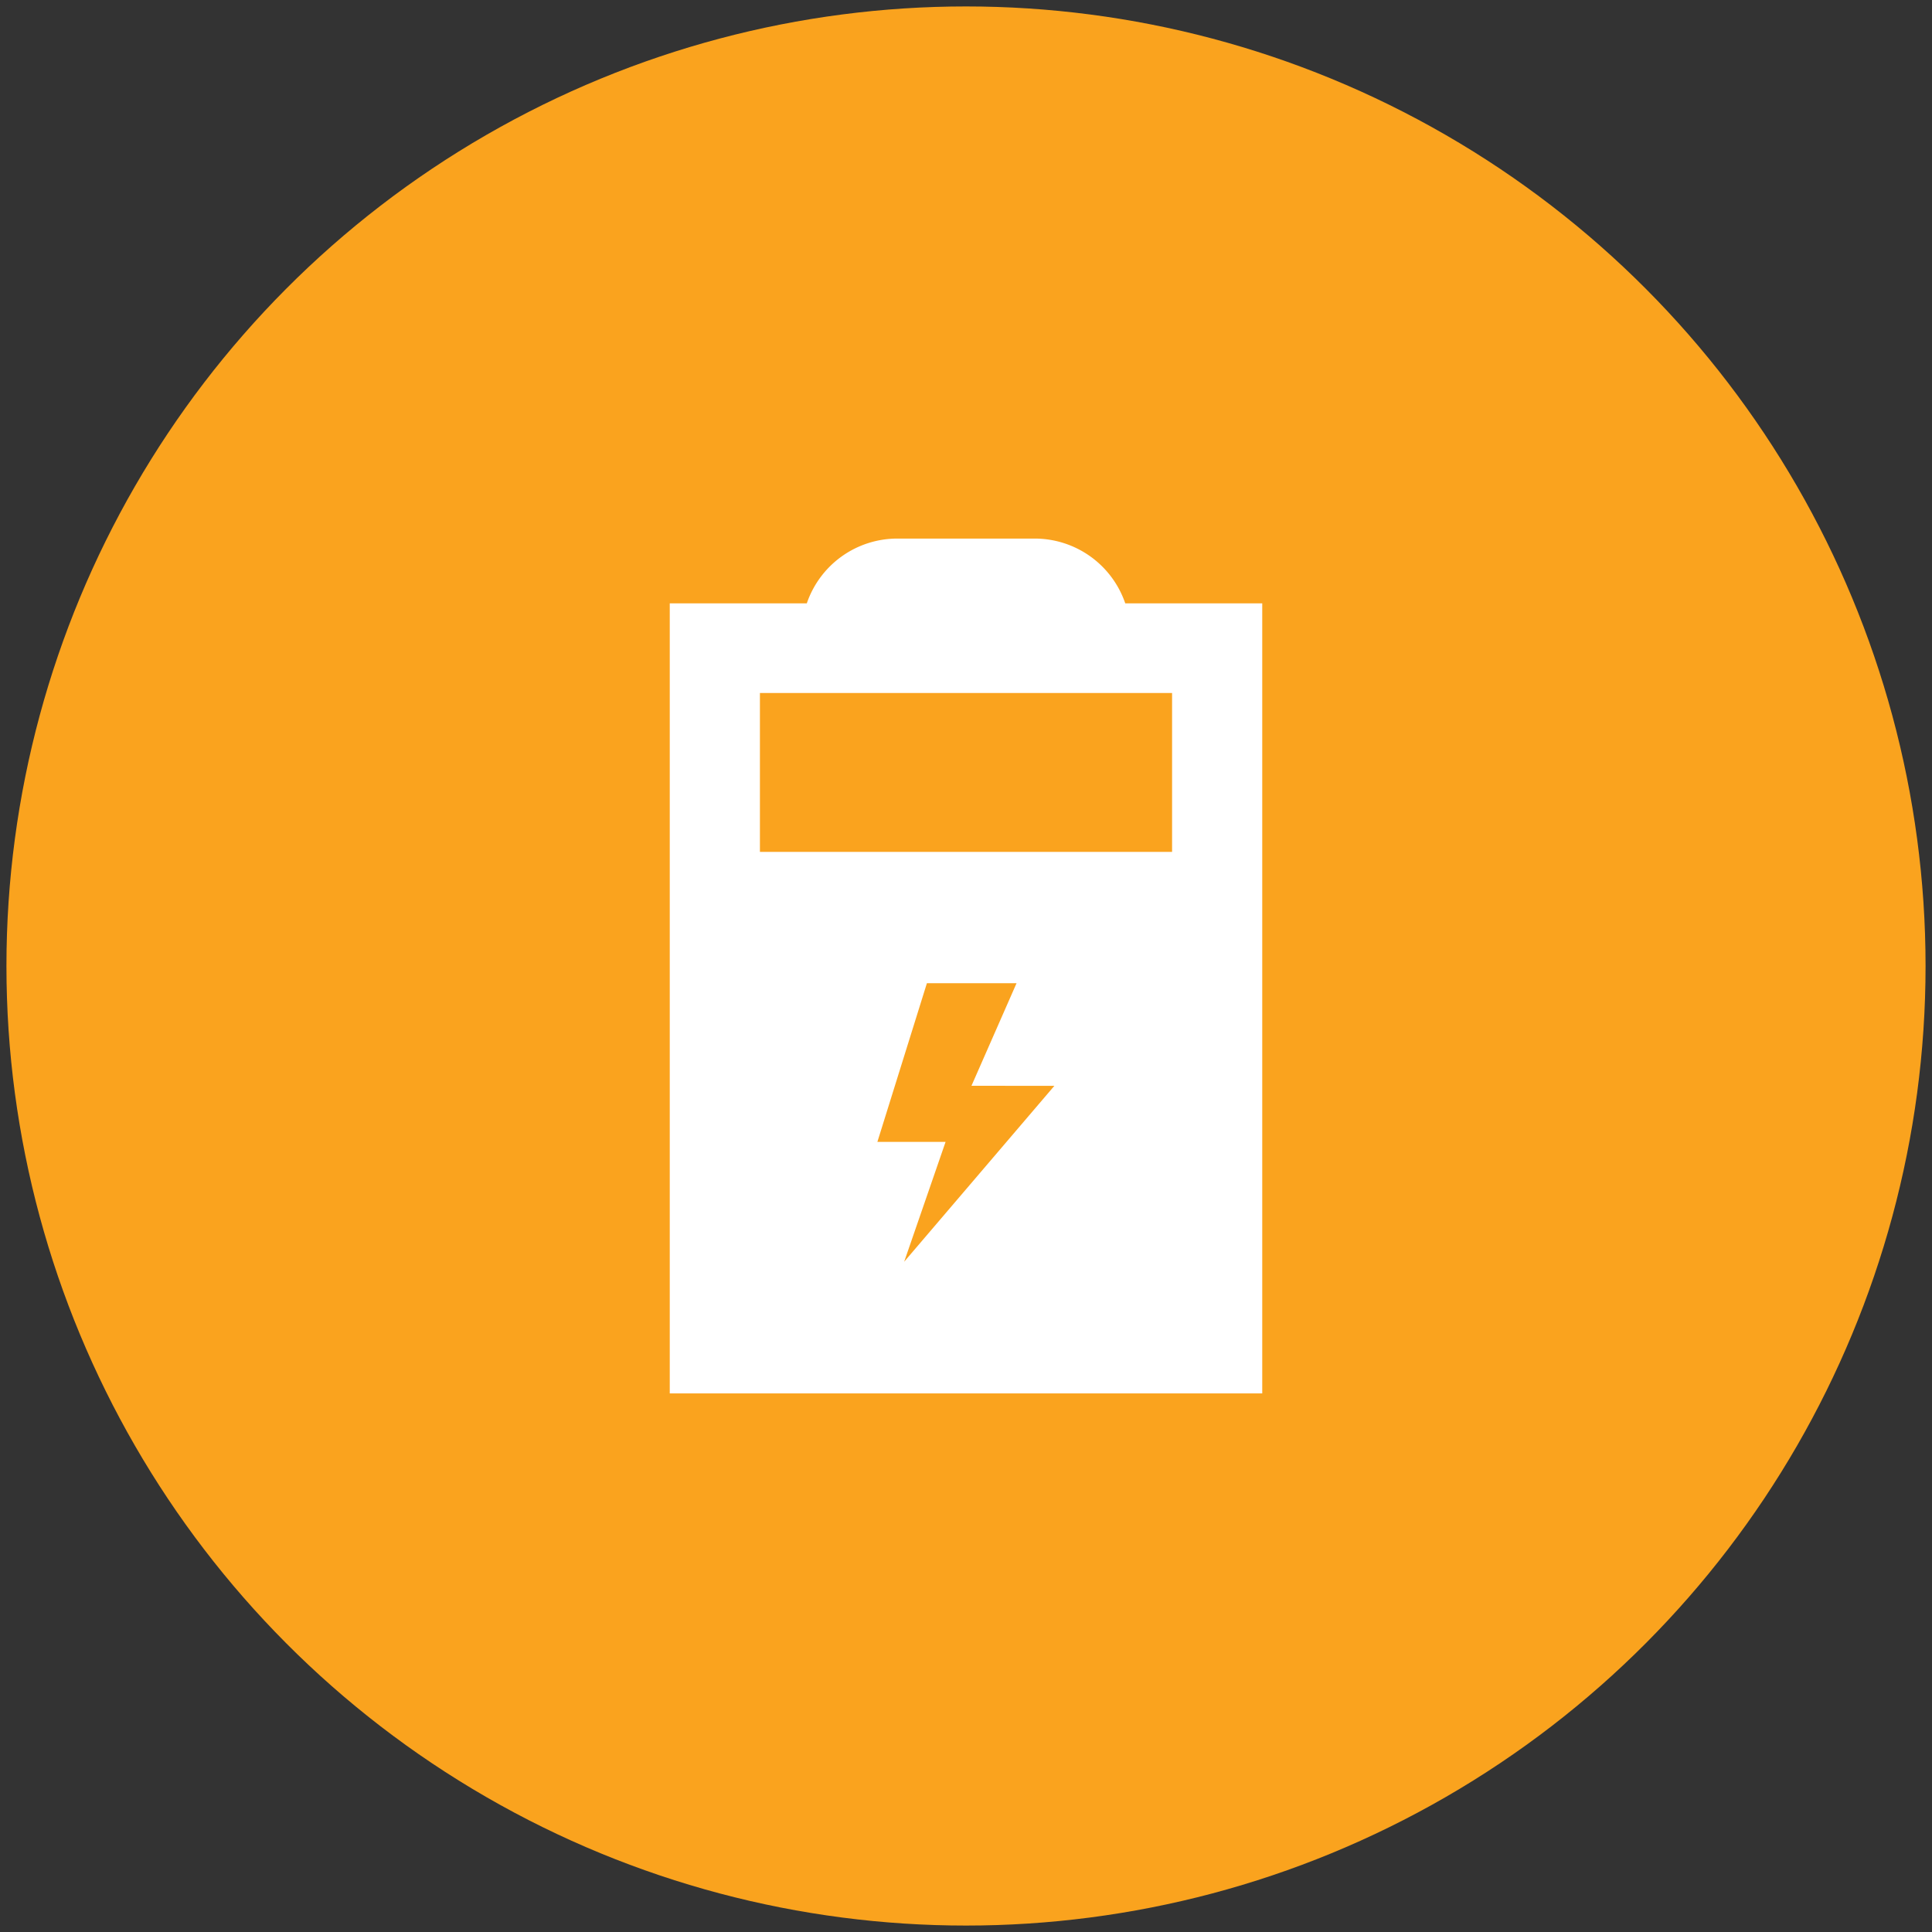
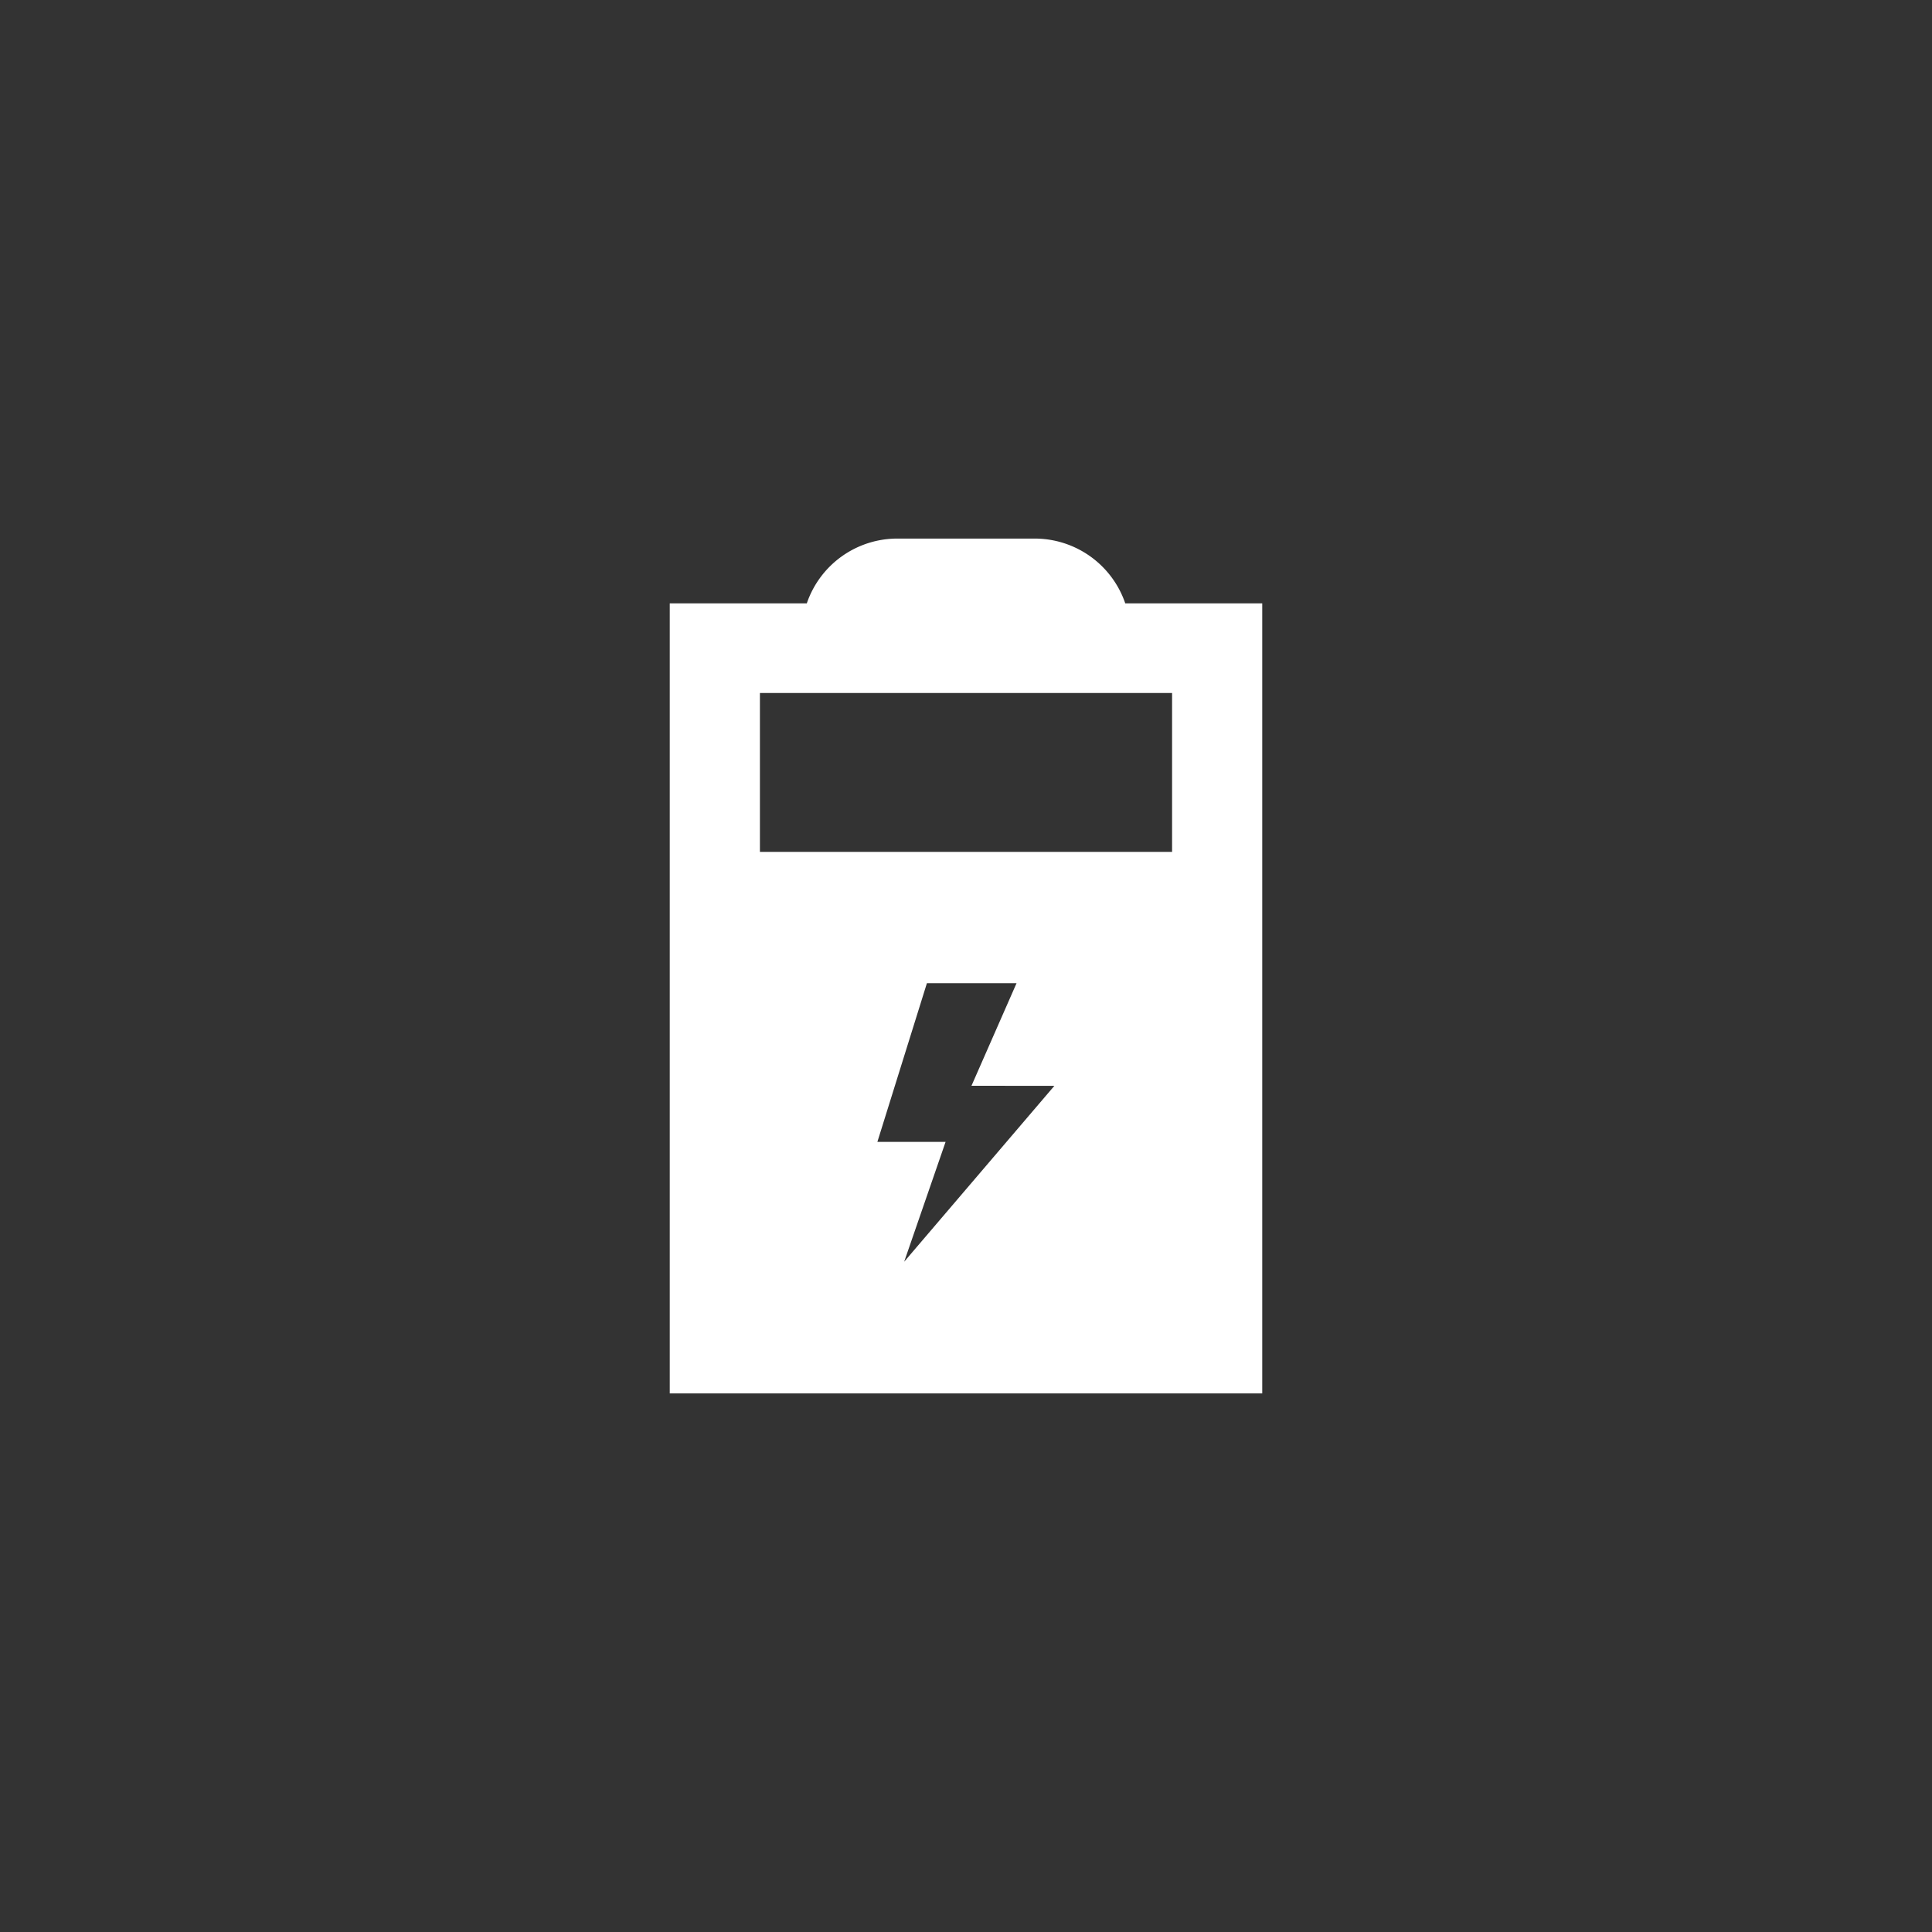
<svg xmlns="http://www.w3.org/2000/svg" id="Layer_2" data-name="Layer 2" viewBox="0 0 300 300">
  <rect x="0" y="0" width="300" height="300" fill="#333333" stroke="none" />
  <defs>
    <style>.cls-1{fill:#faa31e;}.cls-2{fill:#fff;}</style>
  </defs>
  <title>orange</title>
-   <circle class="cls-1" cx="150" cy="150" r="149" />
  <path class="cls-2" d="M174.73,93.69a14.86,14.86,0,0,0-14-10.06H139.28a14.85,14.85,0,0,0-14,10.06H104V216.37H196V93.69ZM182,107.61v24.67H118V107.61Zm-18.28,61L140.4,195.92l6.43-18.61H136.24l7.69-24.64h13.92l-7,15.93Z" />
</svg>